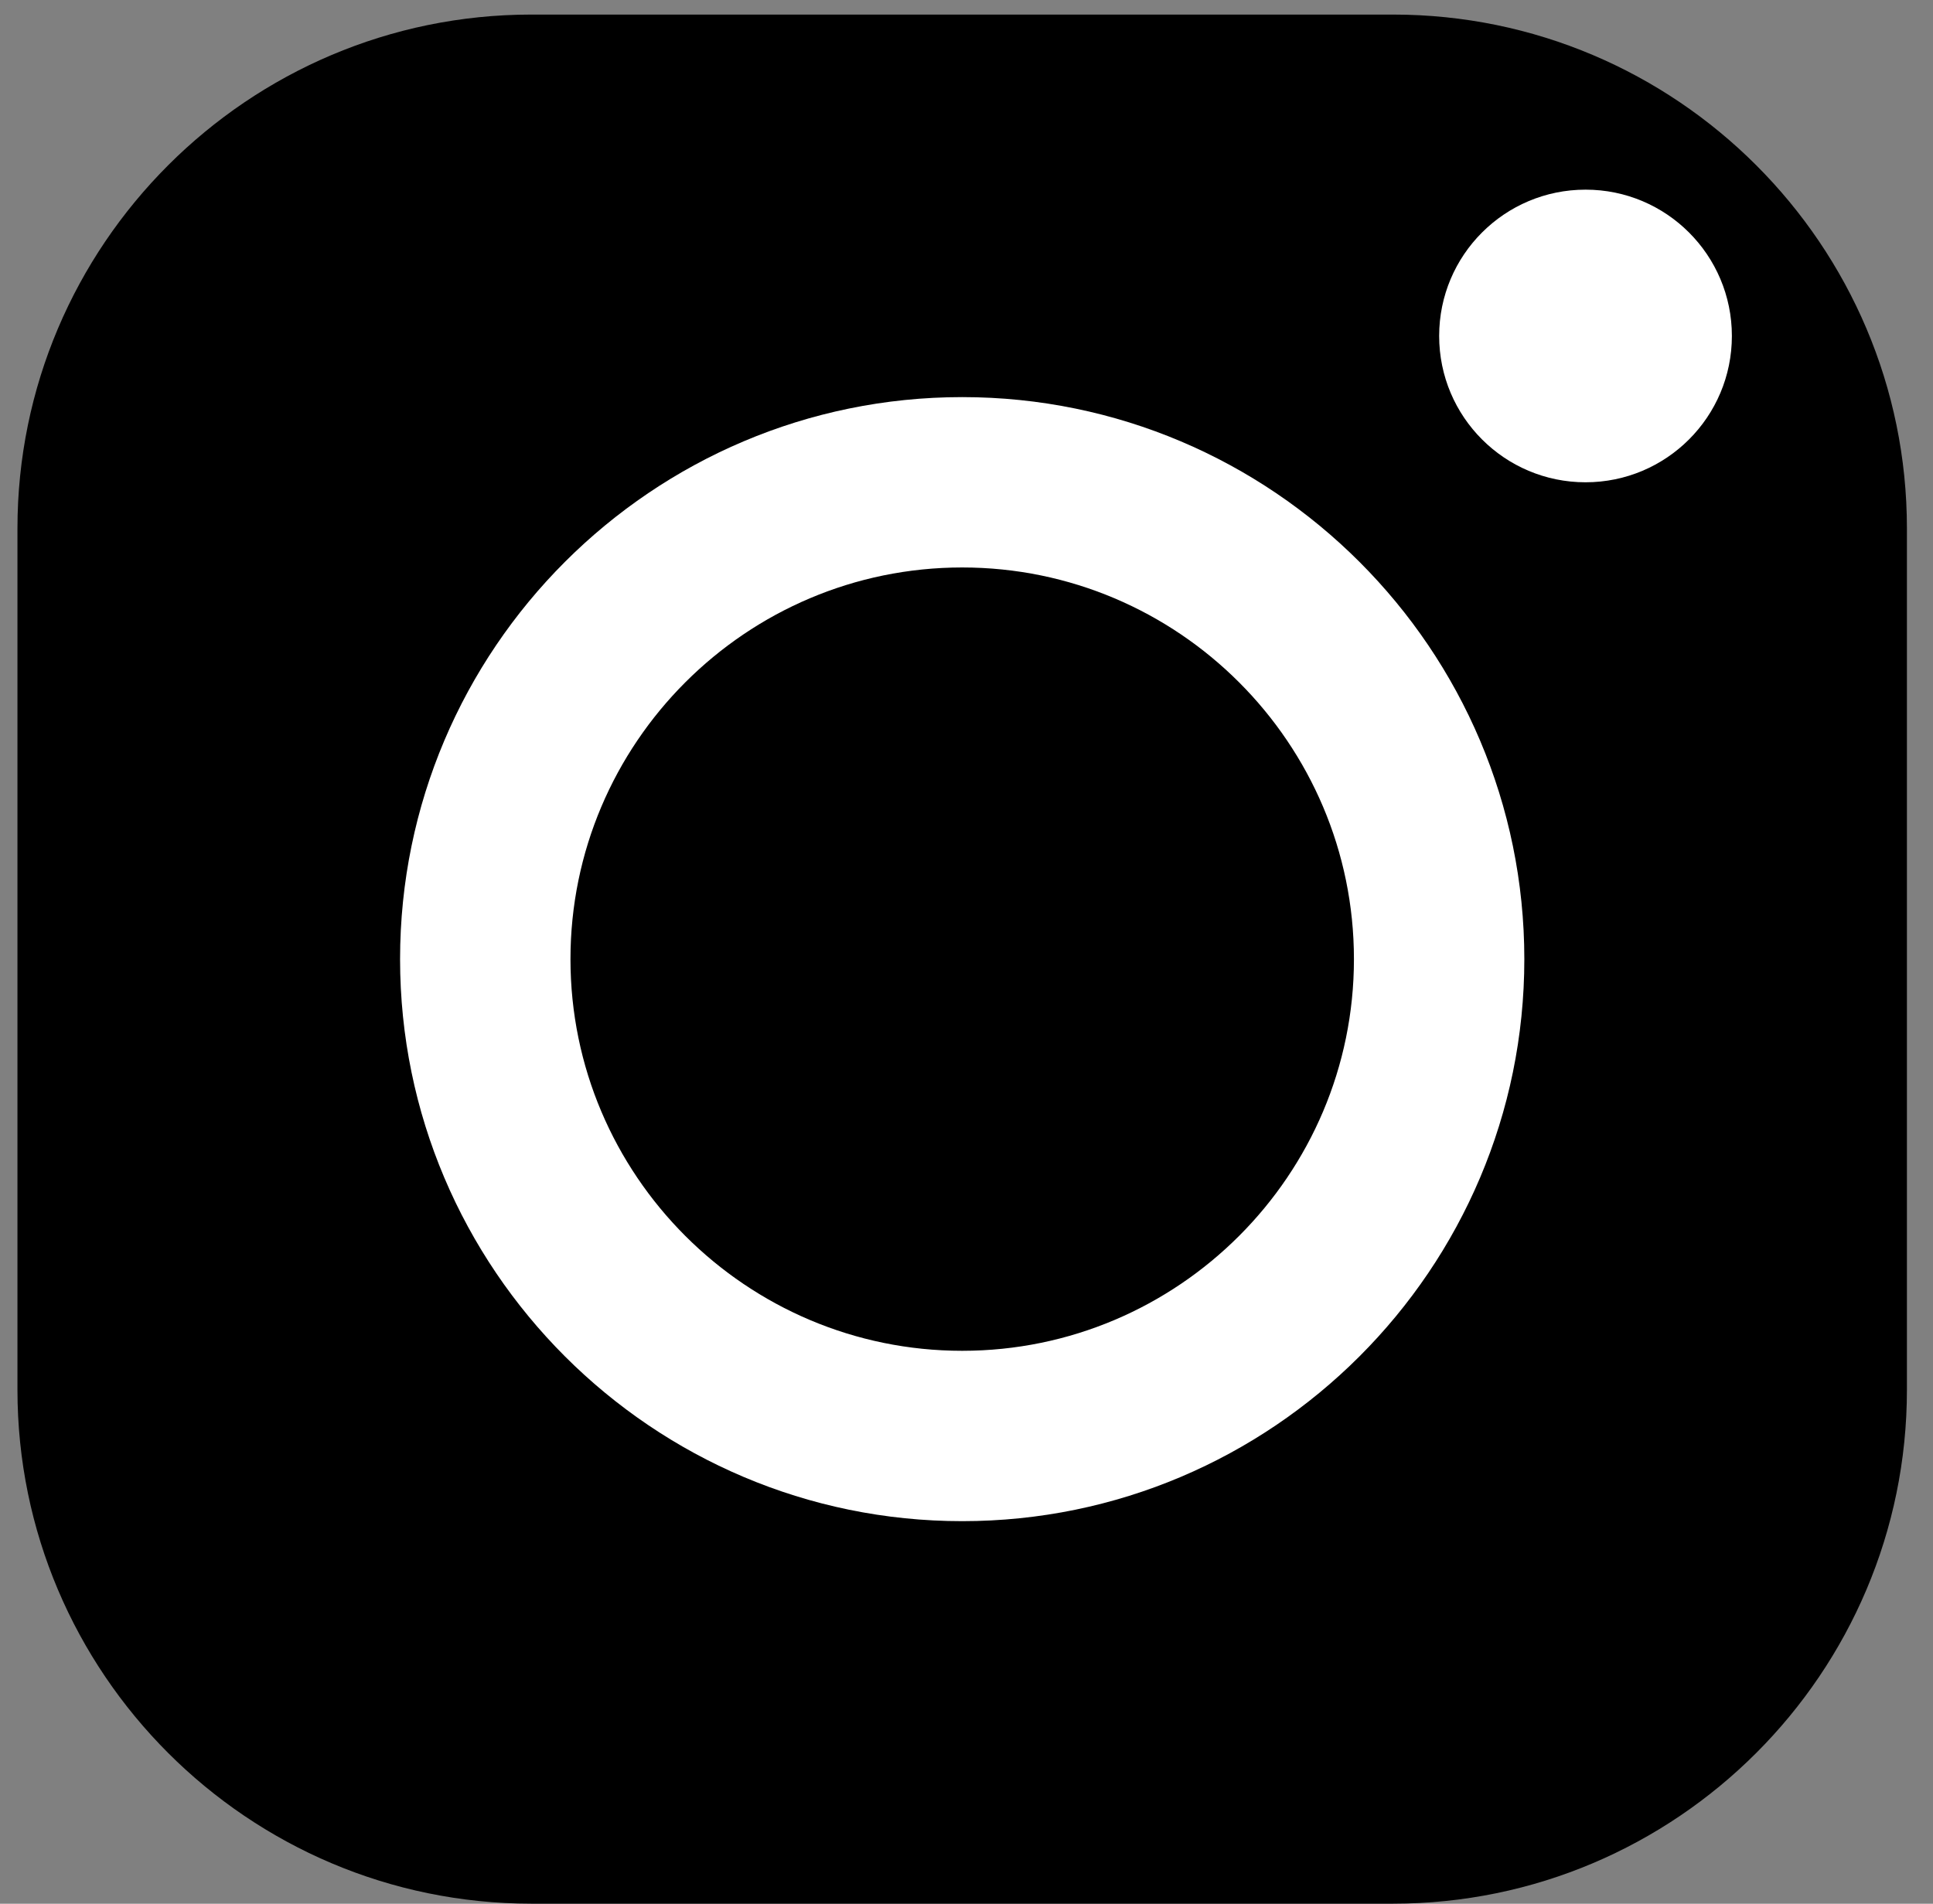
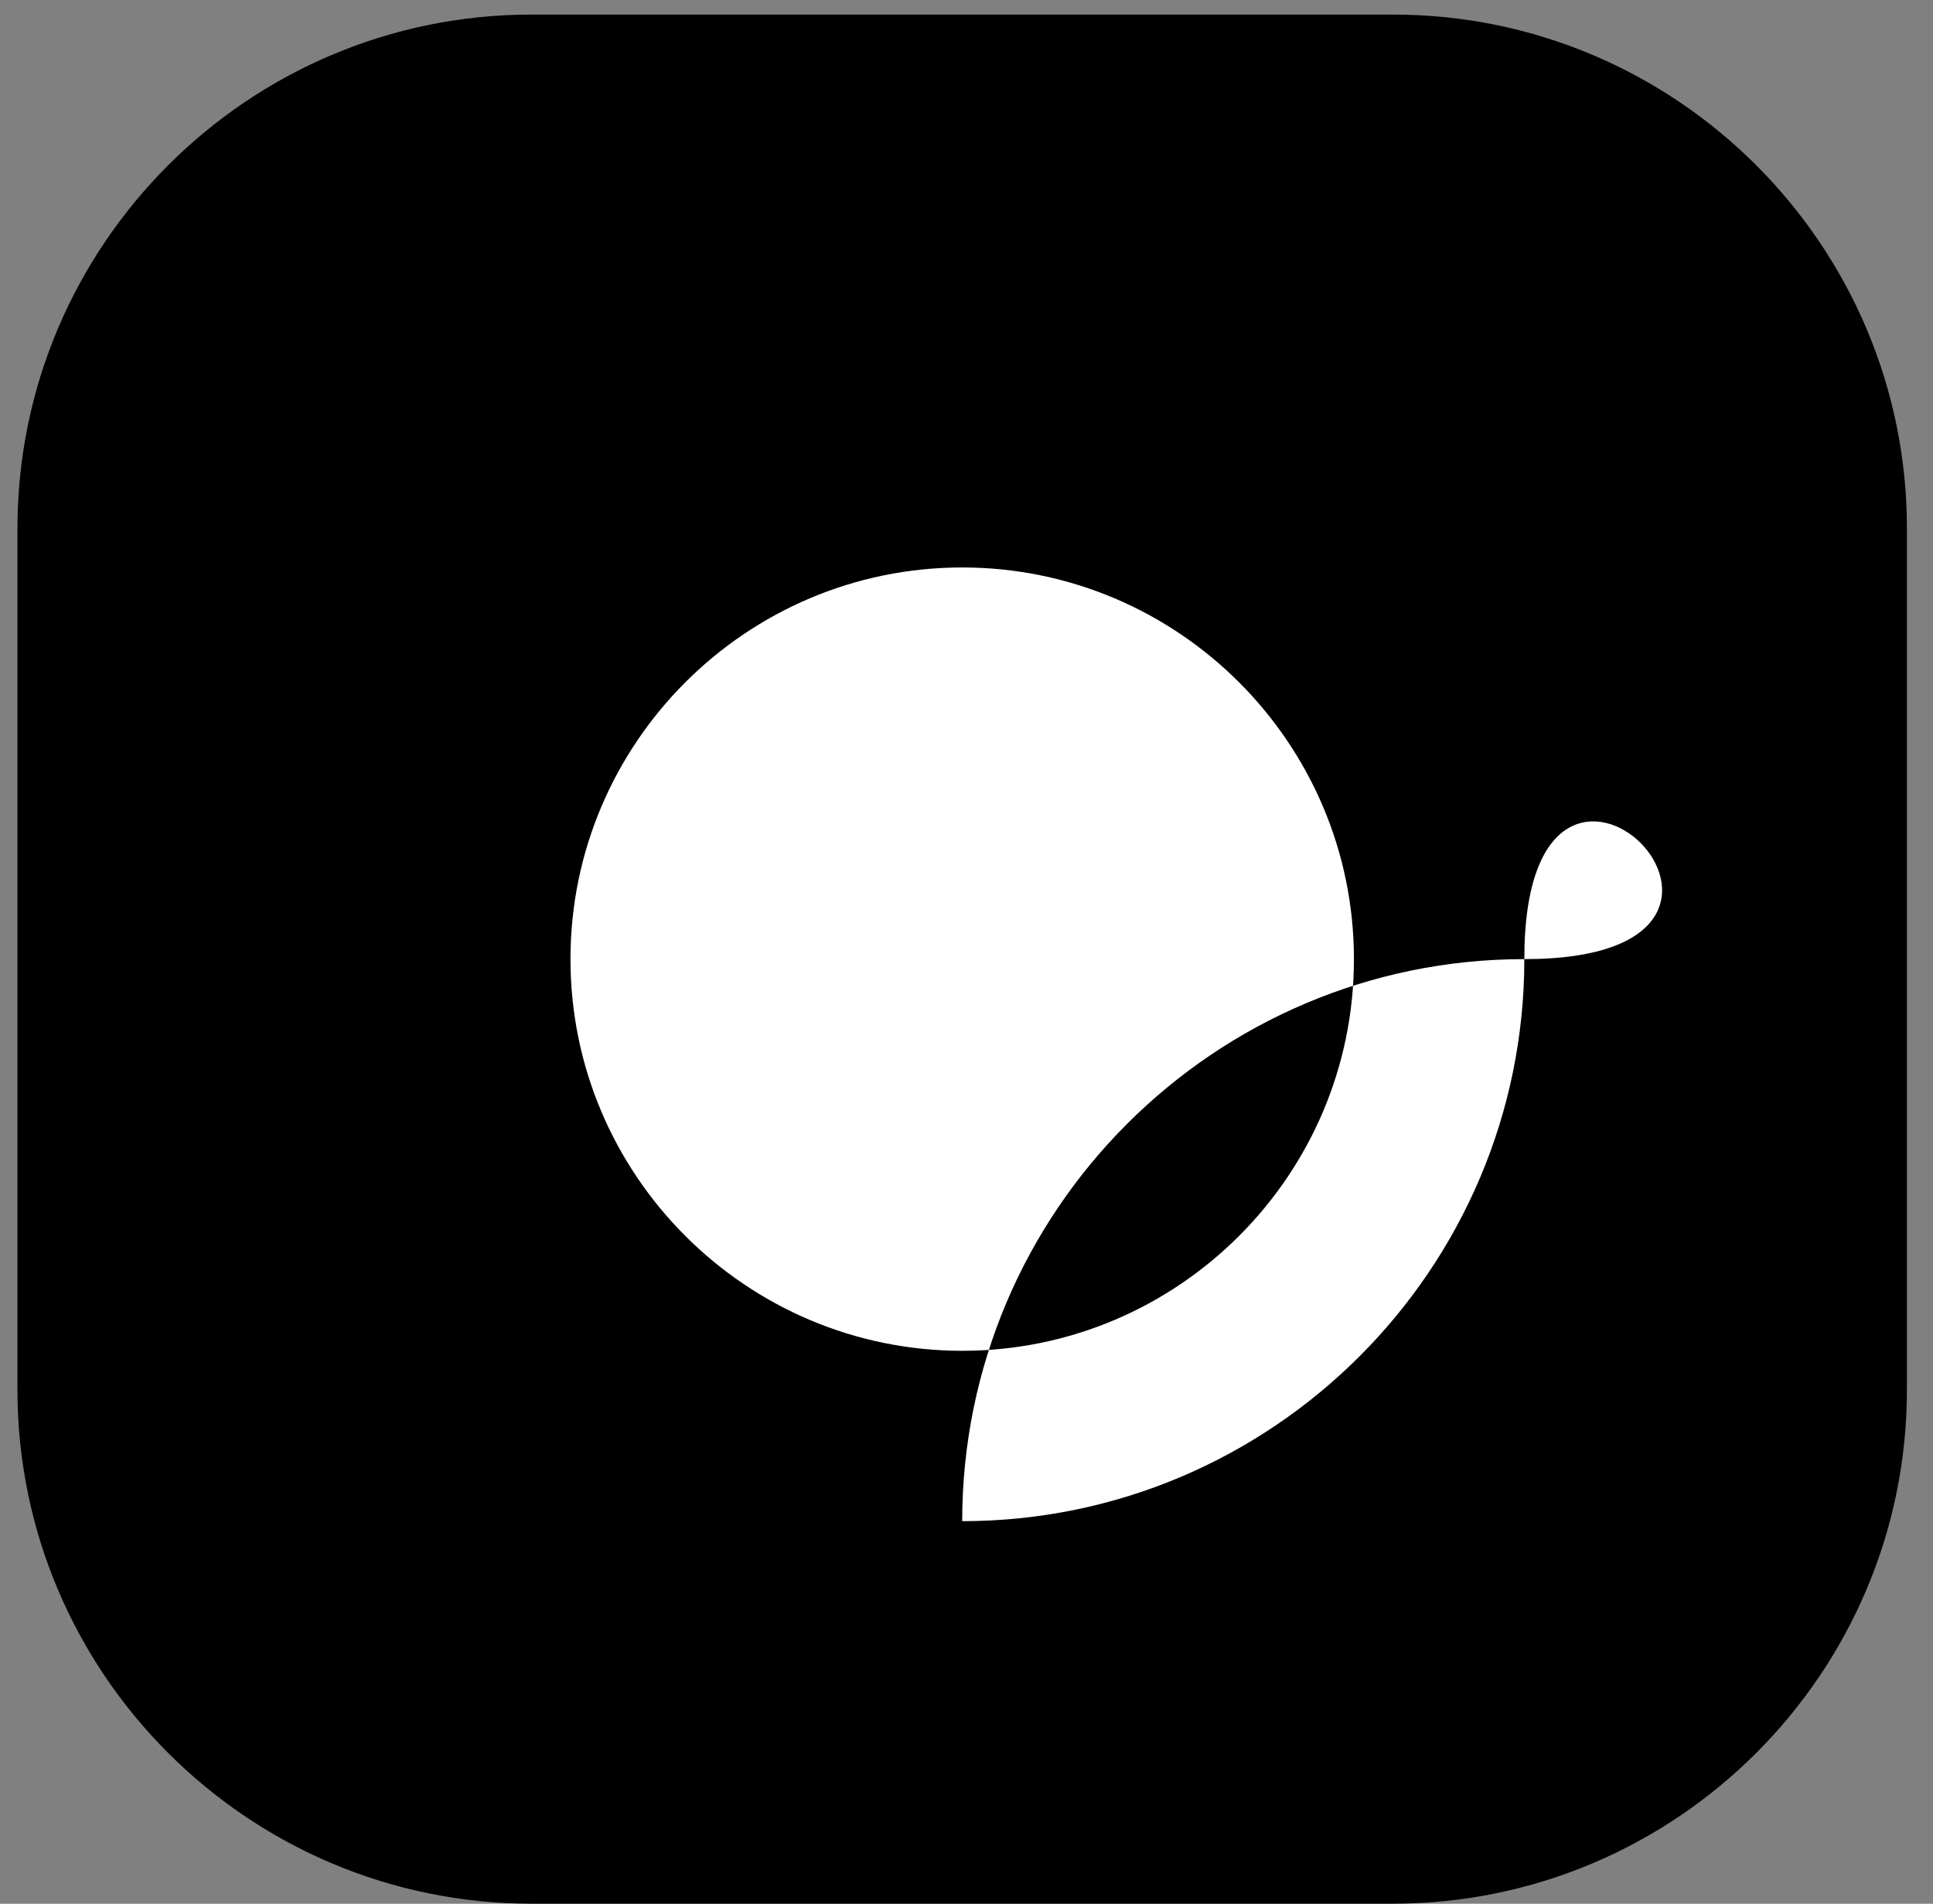
<svg xmlns="http://www.w3.org/2000/svg" width="67" height="66" viewBox="-0.605 -0.505 67 66">
  <rect x="-0.605" y="-0.505" width="67" height="66" fill="#808080" stroke="none" />
  <path d="M17.814,0C7.992,0,0,7.992,0,17.815v29.862c0,9.823,7.992,17.815,17.814,17.815h29.863c9.822,0,17.814-7.992,17.814-17.815  V17.815C65.492,7.992,57.5,0,47.678,0H17.814z" />
-   <path fill="#FFFFFF" d="M32.746,52.231c-10.744,0-19.484-8.742-19.484-19.484c0-10.744,8.74-19.485,19.484-19.485  S52.23,22.003,52.23,32.747C52.23,43.489,43.49,52.231,32.746,52.231 M32.746,19.168c-7.487,0-13.578,6.091-13.578,13.579  c0,7.486,6.091,13.578,13.578,13.578c7.486,0,13.578-6.092,13.578-13.578C46.324,25.259,40.232,19.168,32.746,19.168" />
-   <path fill="#FFFFFF" d="M59.424,11.142c0,2.803-2.271,5.073-5.072,5.073c-2.803,0-5.074-2.271-5.074-5.073  c0-2.802,2.271-5.072,5.074-5.072C57.152,6.069,59.424,8.34,59.424,11.142" />
+   <path fill="#FFFFFF" d="M32.746,52.231c0-10.744,8.74-19.485,19.484-19.485  S52.23,22.003,52.23,32.747C52.23,43.489,43.49,52.231,32.746,52.231 M32.746,19.168c-7.487,0-13.578,6.091-13.578,13.579  c0,7.486,6.091,13.578,13.578,13.578c7.486,0,13.578-6.092,13.578-13.578C46.324,25.259,40.232,19.168,32.746,19.168" />
</svg>